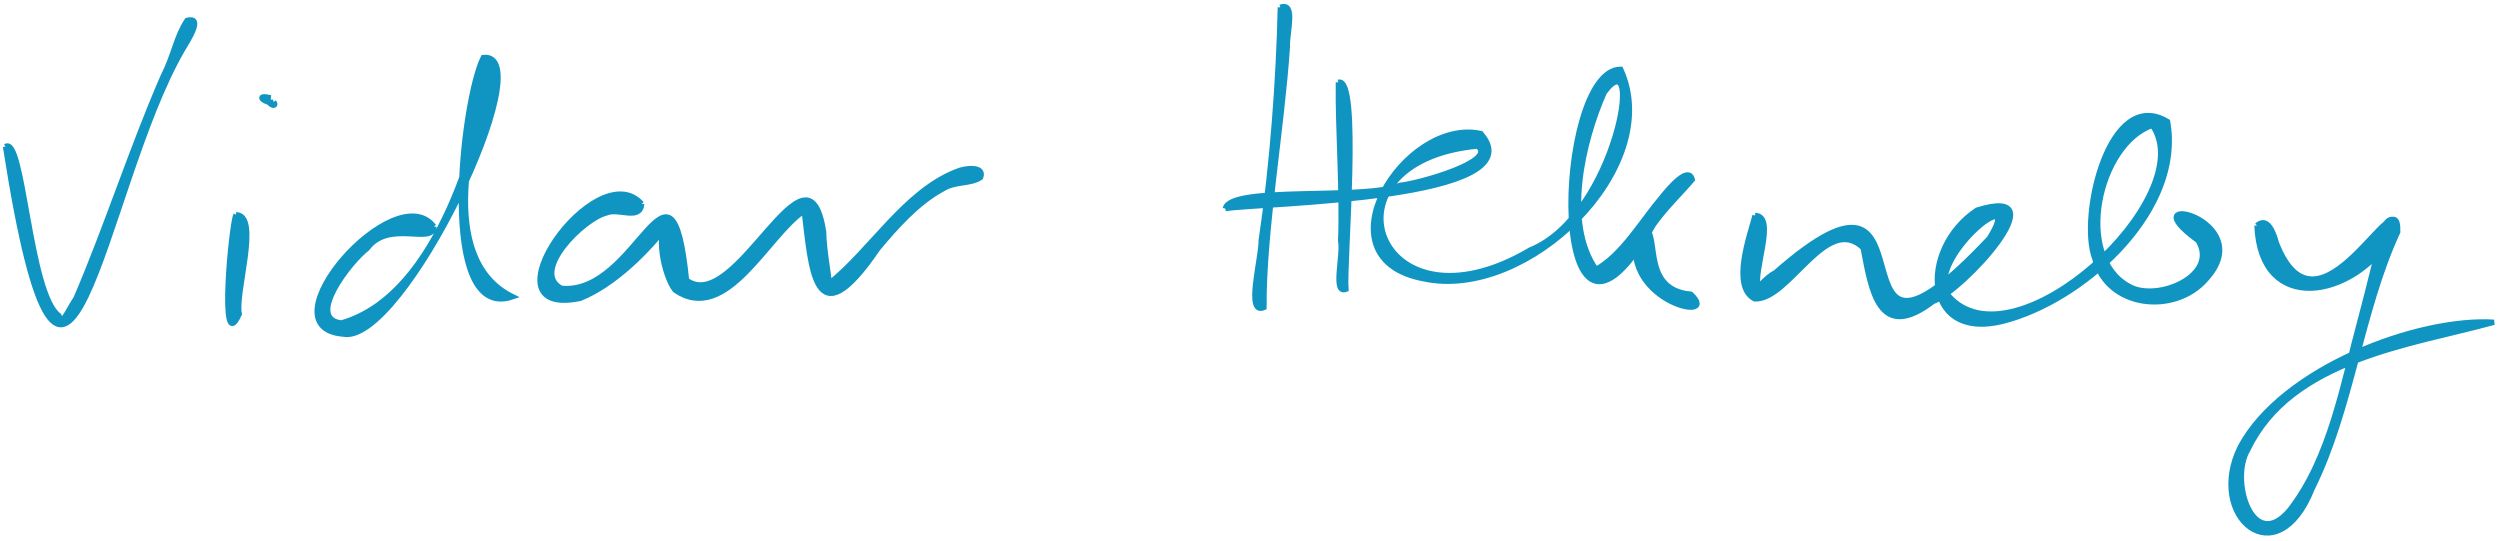
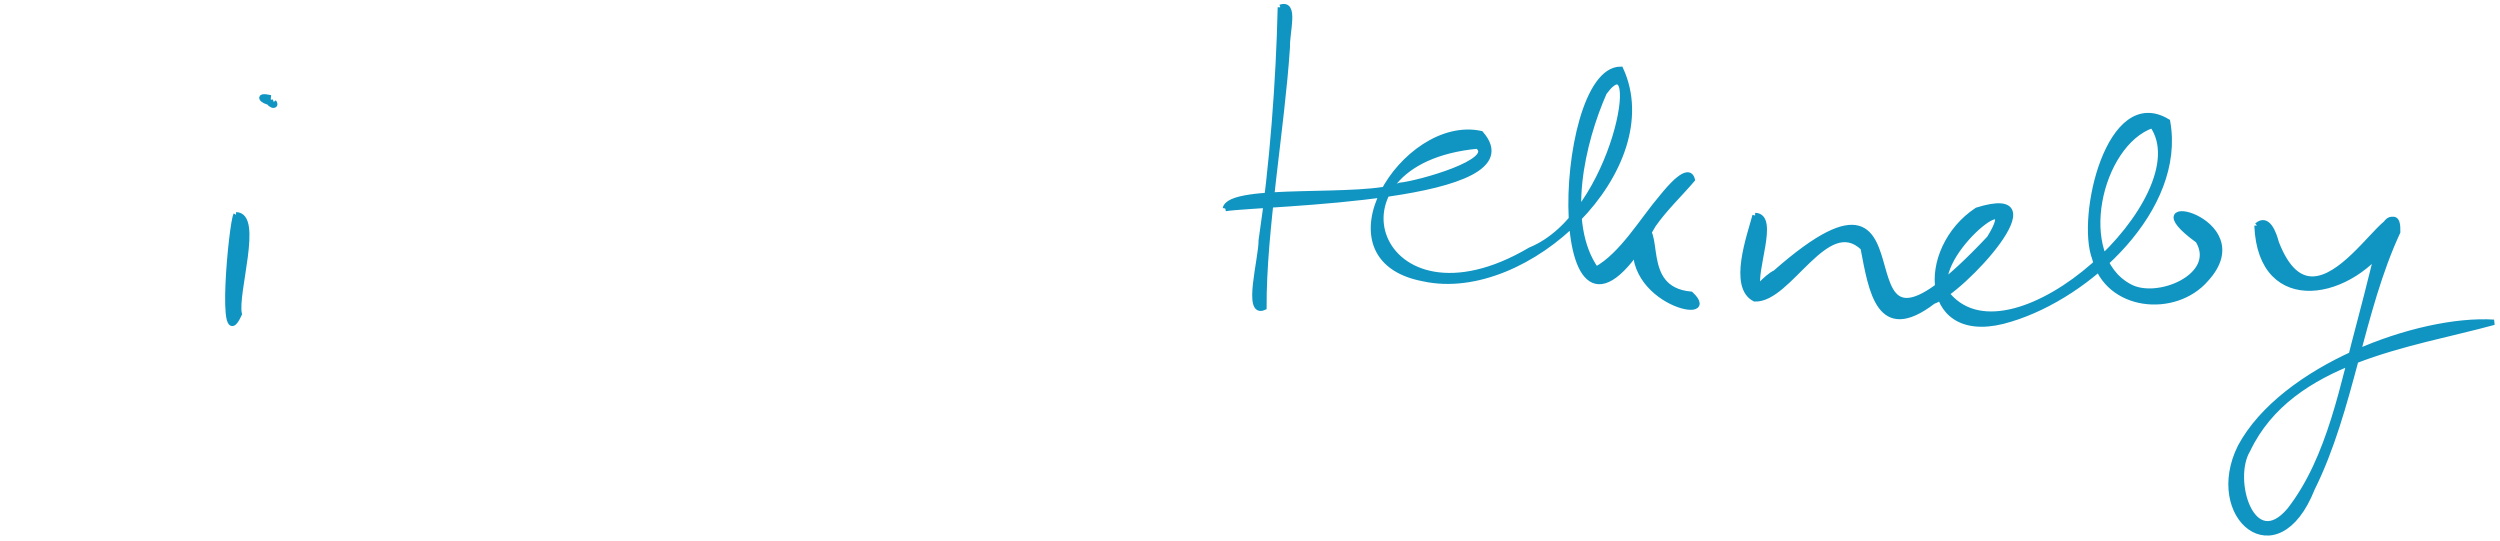
<svg xmlns="http://www.w3.org/2000/svg" version="1.1" id="canvas" x="0px" y="0px" viewBox="0 0 1400.2 302.8" style="enable-background:new 0 0 1400.2 302.8;" xml:space="preserve">
  <style type="text/css">
	.st0{fill:#1095C2;stroke:#1095C2;stroke-width:3;}
</style>
-   <path class="st0" d="M3.1,82.1c33.9,217.2,53.7,23.4,99.1-54.3c4-6.7,11.6-18.6,2.6-16.4c-6.1,9.1-7.3,19.3-13.4,31.3  c-17,38.8-32.2,86-48.9,124.6c-3.9,5.4-8.1,16.5-9.5,9.5C16.3,164.4,13.1,75.5,3.1,82.1" />
  <path class="st0" d="M132.2,120.3c-2.5,4.2-9.9,81.3,1.8,55.6C131.4,164.3,146,120.4,132.2,120.3" />
  <path class="st0" d="M153.3,57.1c2.5,3.2-3.7,2.2-3.1-2.6C142.5,53,149.2,58.5,153.3,57.1" />
-   <path class="st0" d="M243,126.9c-21.6-28.5-96.5,56.4-50.9,60.2c33.3,7,112.4-158.4,78.6-154.9c-12,23.8-26.2,148.8,16.4,134  c-43.4-21.3-23-94.5-11-130.8c-7.4,38.1-29.2,129.6-84.9,145.5c-20.4-2.3,5.3-34.9,14.4-41.7C217.8,122.7,242.5,137.6,243,126.9" />
-   <path class="st0" d="M359.4,114.2c-25.4-28.6-91.3,64.7-34.5,52.9c19-7.6,37.9-26.4,49.8-42.1c-8.2,4.1-2.8,29.7,3.4,37.5  c28.8,19.8,51.8-30.9,72.3-44.4c4,31.9,5.4,73.8,41.2,21.2c10.3-12.4,22.3-25.8,36.1-33.3c7.3-4.7,15.4-2.6,21.5-6.6  c2.6-6.7-9-5.4-13.7-3.2c-28.8,11.4-47.8,44-71,62.5c-0.7-6.9-3.1-19.7-3.2-28.7c-9-58.8-49.1,47.5-76.8,26.9  c-8.6-84.1-27.3,8.7-70.1,4.6c-17.6-9.4,12.4-39.2,25.4-42.3C346.4,116.4,358.6,123.8,359.4,114.2" />
  <path class="st0" d="M717.1,4.1c-0.9,40.8-4.5,89-10.7,130.5c0.1,10.2-9,42.3,1.5,37.6C707.7,129,718,72,721,26.4  C720.7,18,726,0.9,717.1,4.1" />
-   <path class="st0" d="M749.6,46.1c-0.3,27,2.4,60.7,1.3,88.7c1.6,8.3-4.7,30.1,2.9,27.2C752.6,147.1,762,42.4,749.6,46.1" />
  <path class="st0" d="M686.3,116.8c20.5-3.2,175.7-4.7,143.1-42c-43-9.3-92.5,70-32.1,81.3c57.9,12.7,135.7-62.3,110.4-117.3  c-37.9,0.1-41.8,193.1,18.3,87.1c6.6-9.4,15.4-17.7,21.8-25.3c-2.1-8.2-13.1,5-16.9,9.7c-11.2,13.1-22.3,32.5-37,40.6  c-18.3-26-7.6-71.6,4.6-99.1c23-31.2,6.8,68.6-41.4,88.2c-86.3,51-121.3-49.5-29.6-58.2c11.6,8.5-32.9,21-43.4,22  C764.7,112.2,688.8,103.8,686.3,116.8" />
  <path class="st0" d="M918.2,127.4c-14.7,40.5,47.2,54.7,28.8,37.4C916.5,162,932.1,125.6,918.2,127.4" />
  <path class="st0" d="M983,120.7c-3,11.3-13.5,39.9-0.2,46.7c19.4,0.8,40.1-48.3,60.7-28.6c4.6,23.8,8.7,53.3,39.2,30  c16.1-5.5,72.2-66,24.6-51.1c-33.2,21.9-31,76.8,18.8,61c43.8-13.2,96.7-61.9,87.9-110.6c-32.7-19.8-49.6,53.1-40.8,76.5  c7,28.2,45,31.9,62.4,11.7c30.8-33.7-45-50.8-4.5-21.6c12,19.8-23.1,34.6-38.6,25.7c-31.3-16.9-17.1-79.9,13-90.2  c27.9,39.9-77.7,137.7-114.3,95.3c-13.7-19.9,44.2-66.1,23-32c-98.4,104.4-21.4-67.4-119.9,19.3c-4.8,2-14.1,12.9-9.5,8.7  C981.5,152.2,995.2,120.9,983,120.7" />
  <path class="st0" d="M1264.1,126.3c2,50.7,53.7,40.8,75.3,6.2c6.7-6.2,0.2-15-4.3-5.3c-4.1,16.2-8.3,33.9-13.1,51.9  c-9.7,35.6-16.8,77.3-39.6,106.6c-20.7,24.7-33.7-16.8-23.5-33.7c24.2-50.9,91.3-58.7,137.9-71.5c-42.4-2.7-118.3,25.6-142,69.7  c-19.6,39.2,20.5,73.2,40.2,23.4c22-44.2,27.3-99.4,47.9-143.7c0.9-33.6-44.1,67.7-68,6.1C1273.5,130.6,1270,121,1264.1,126.3" />
</svg>